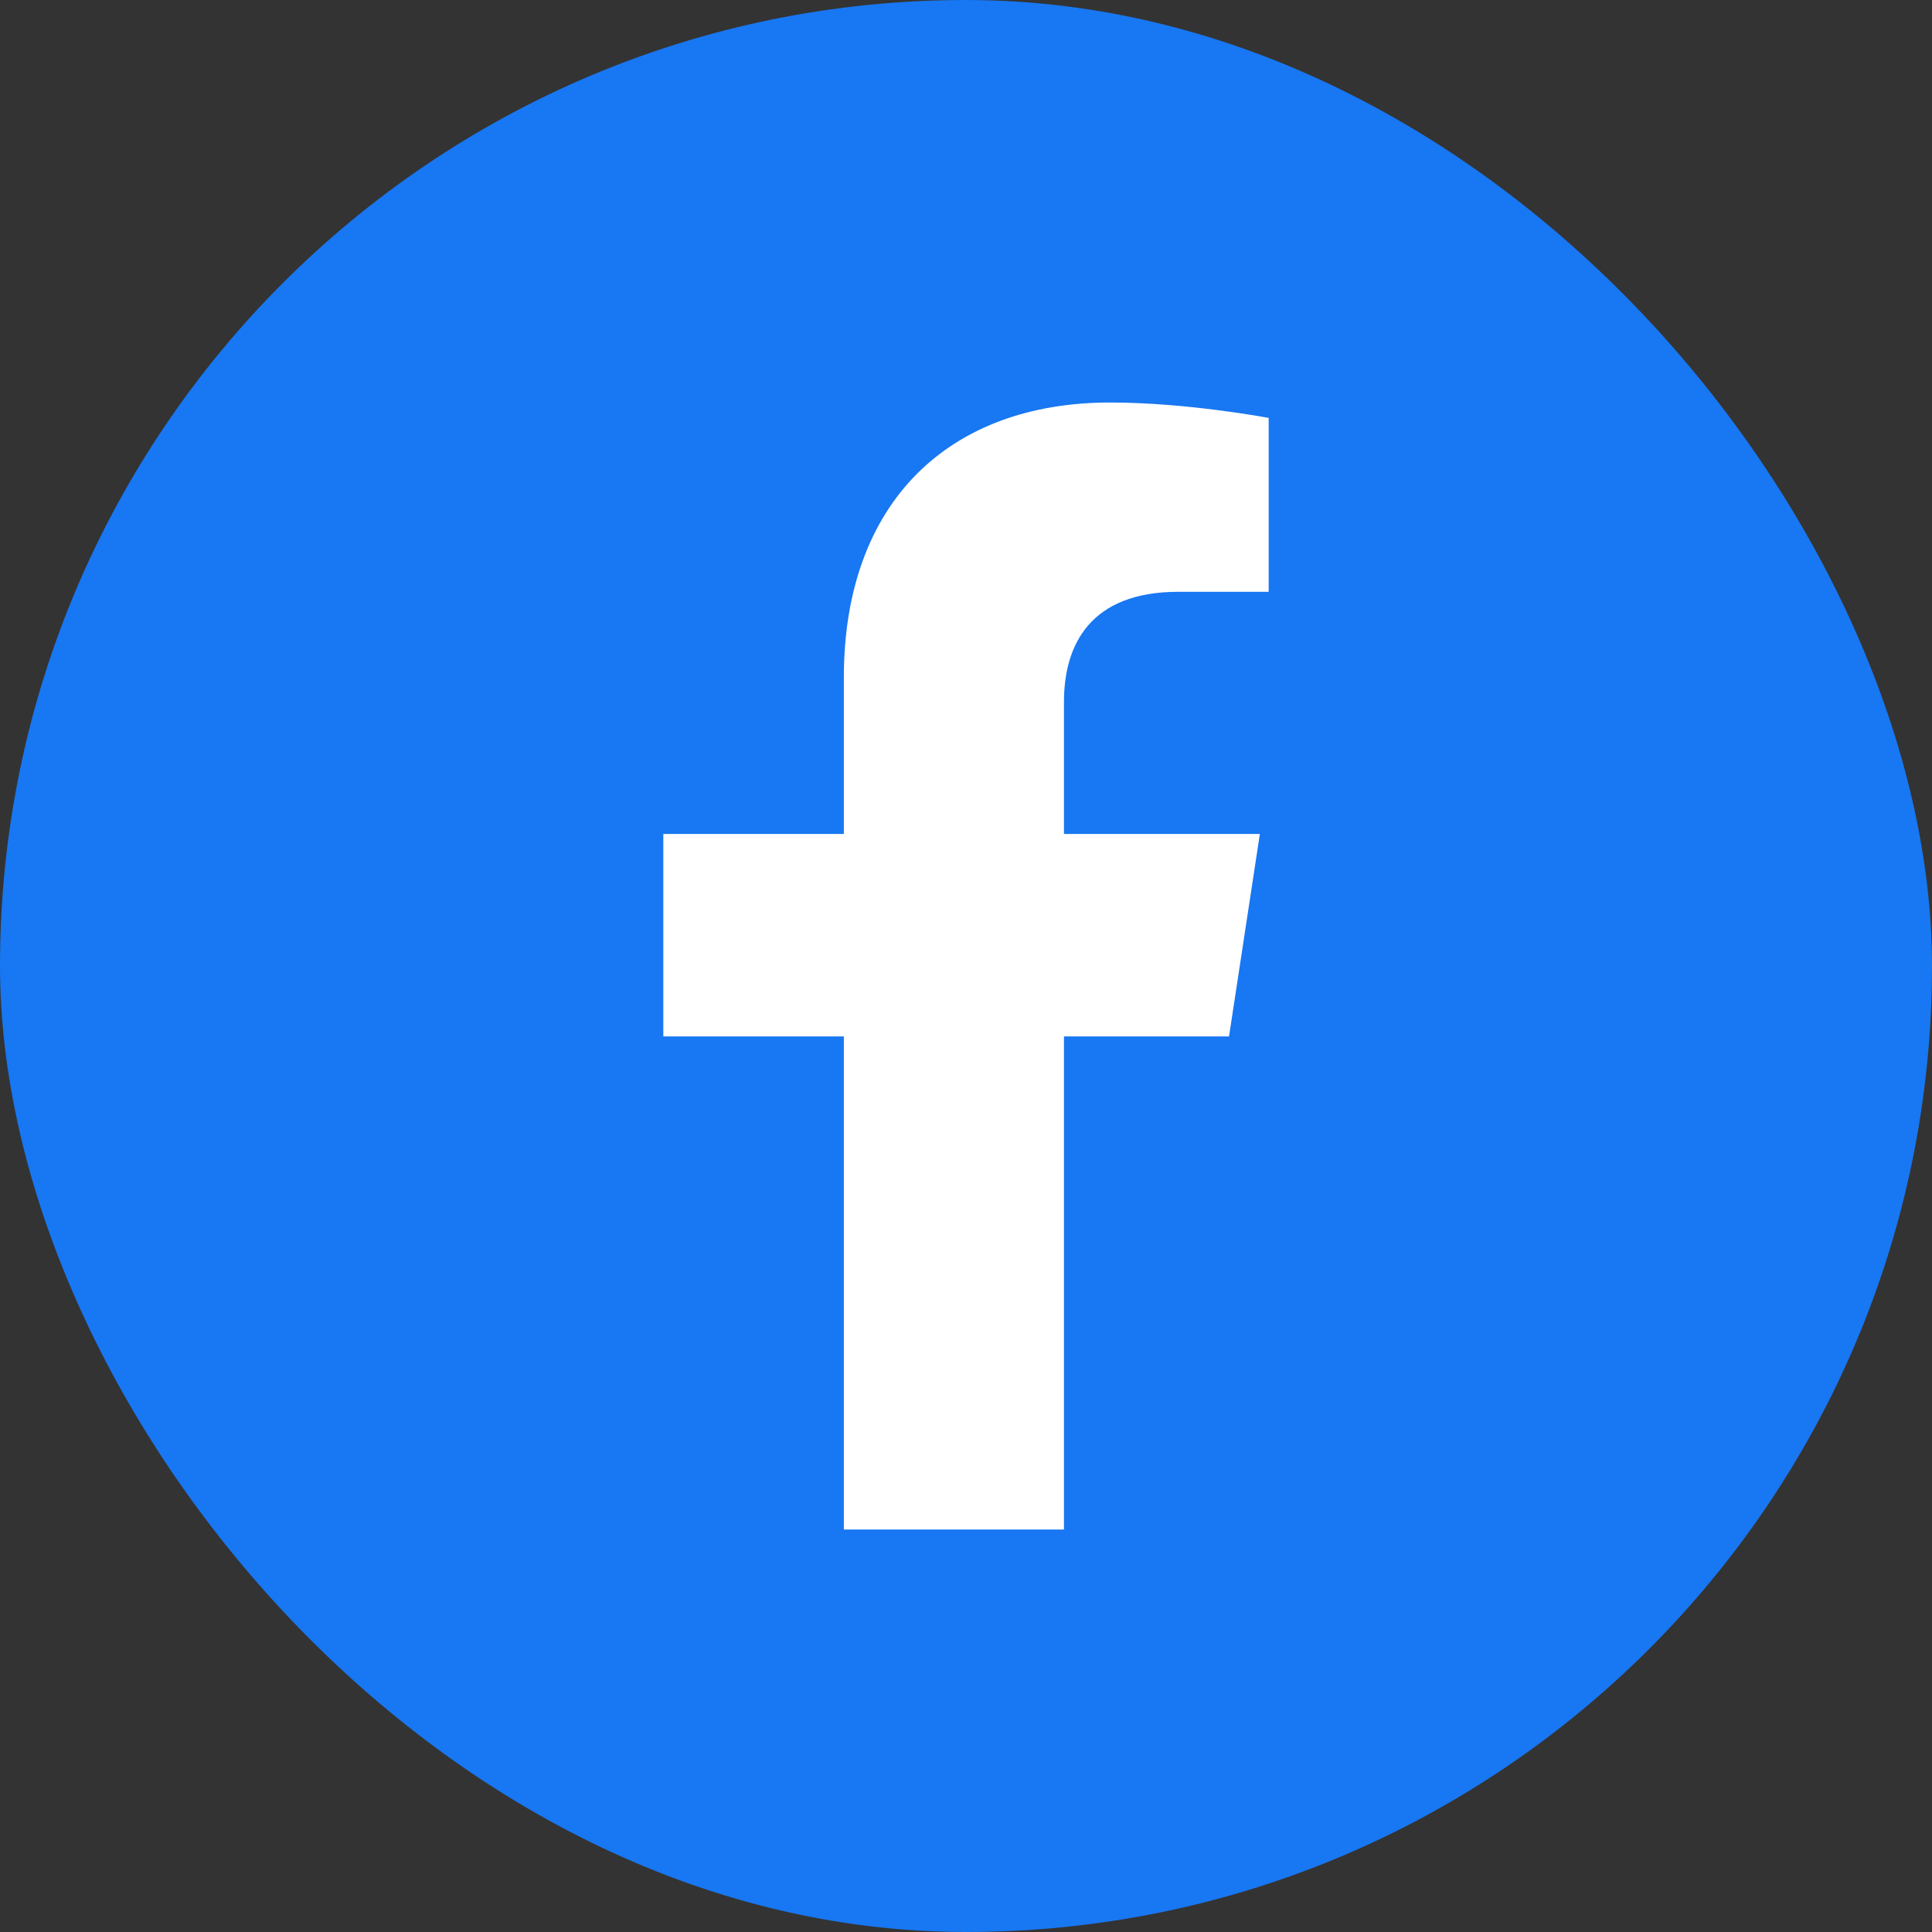
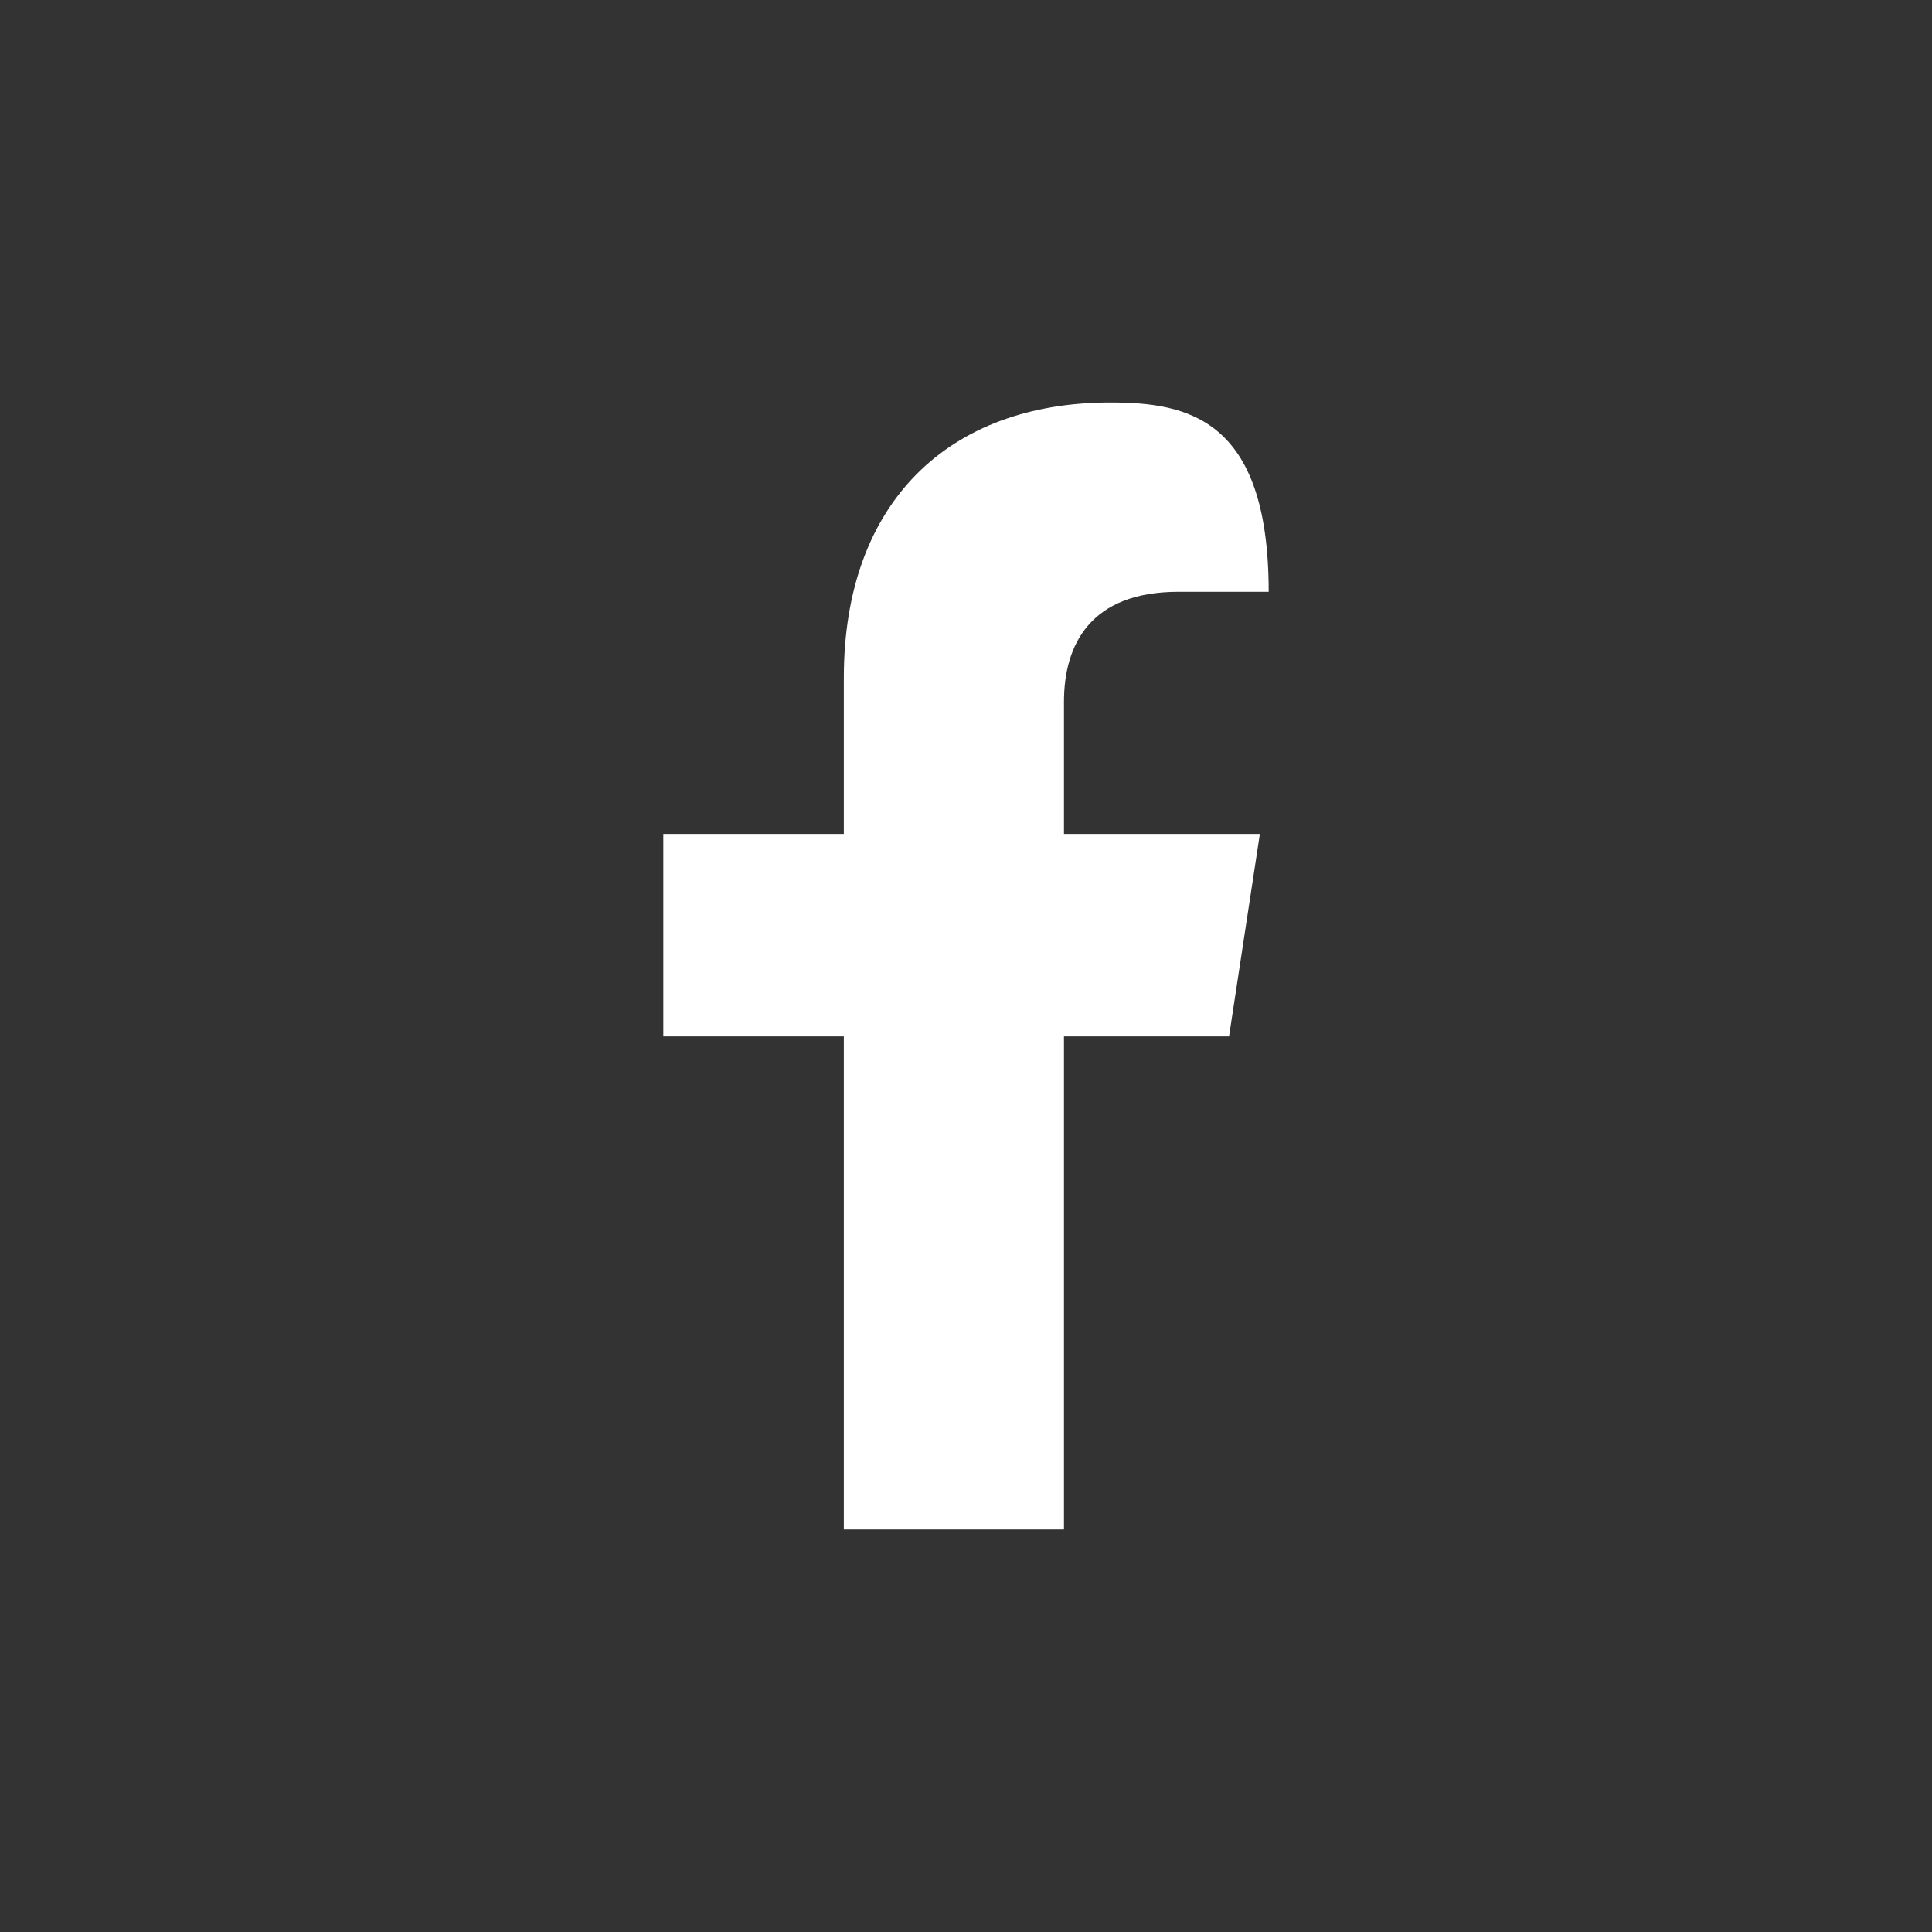
<svg xmlns="http://www.w3.org/2000/svg" width="48" height="48" viewBox="0 0 48 48" fill="none">
  <rect x="0" y="0" width="48" height="48" fill="#333333" stroke="none" />
-   <rect width="48" height="48" rx="24" fill="#1877F2" />
-   <path d="M30.535 25.75L31.301 20.719H26.434V17.438C26.434 16.016 27.09 14.703 29.277 14.703H31.52V10.383C31.52 10.383 29.496 10 27.582 10C23.59 10 20.965 12.461 20.965 16.836V20.719H16.48V25.75H20.965V38H26.434V25.75H30.535Z" fill="white" />
+   <path d="M30.535 25.75L31.301 20.719H26.434V17.438C26.434 16.016 27.09 14.703 29.277 14.703H31.52C31.52 10.383 29.496 10 27.582 10C23.59 10 20.965 12.461 20.965 16.836V20.719H16.48V25.75H20.965V38H26.434V25.75H30.535Z" fill="white" />
</svg>